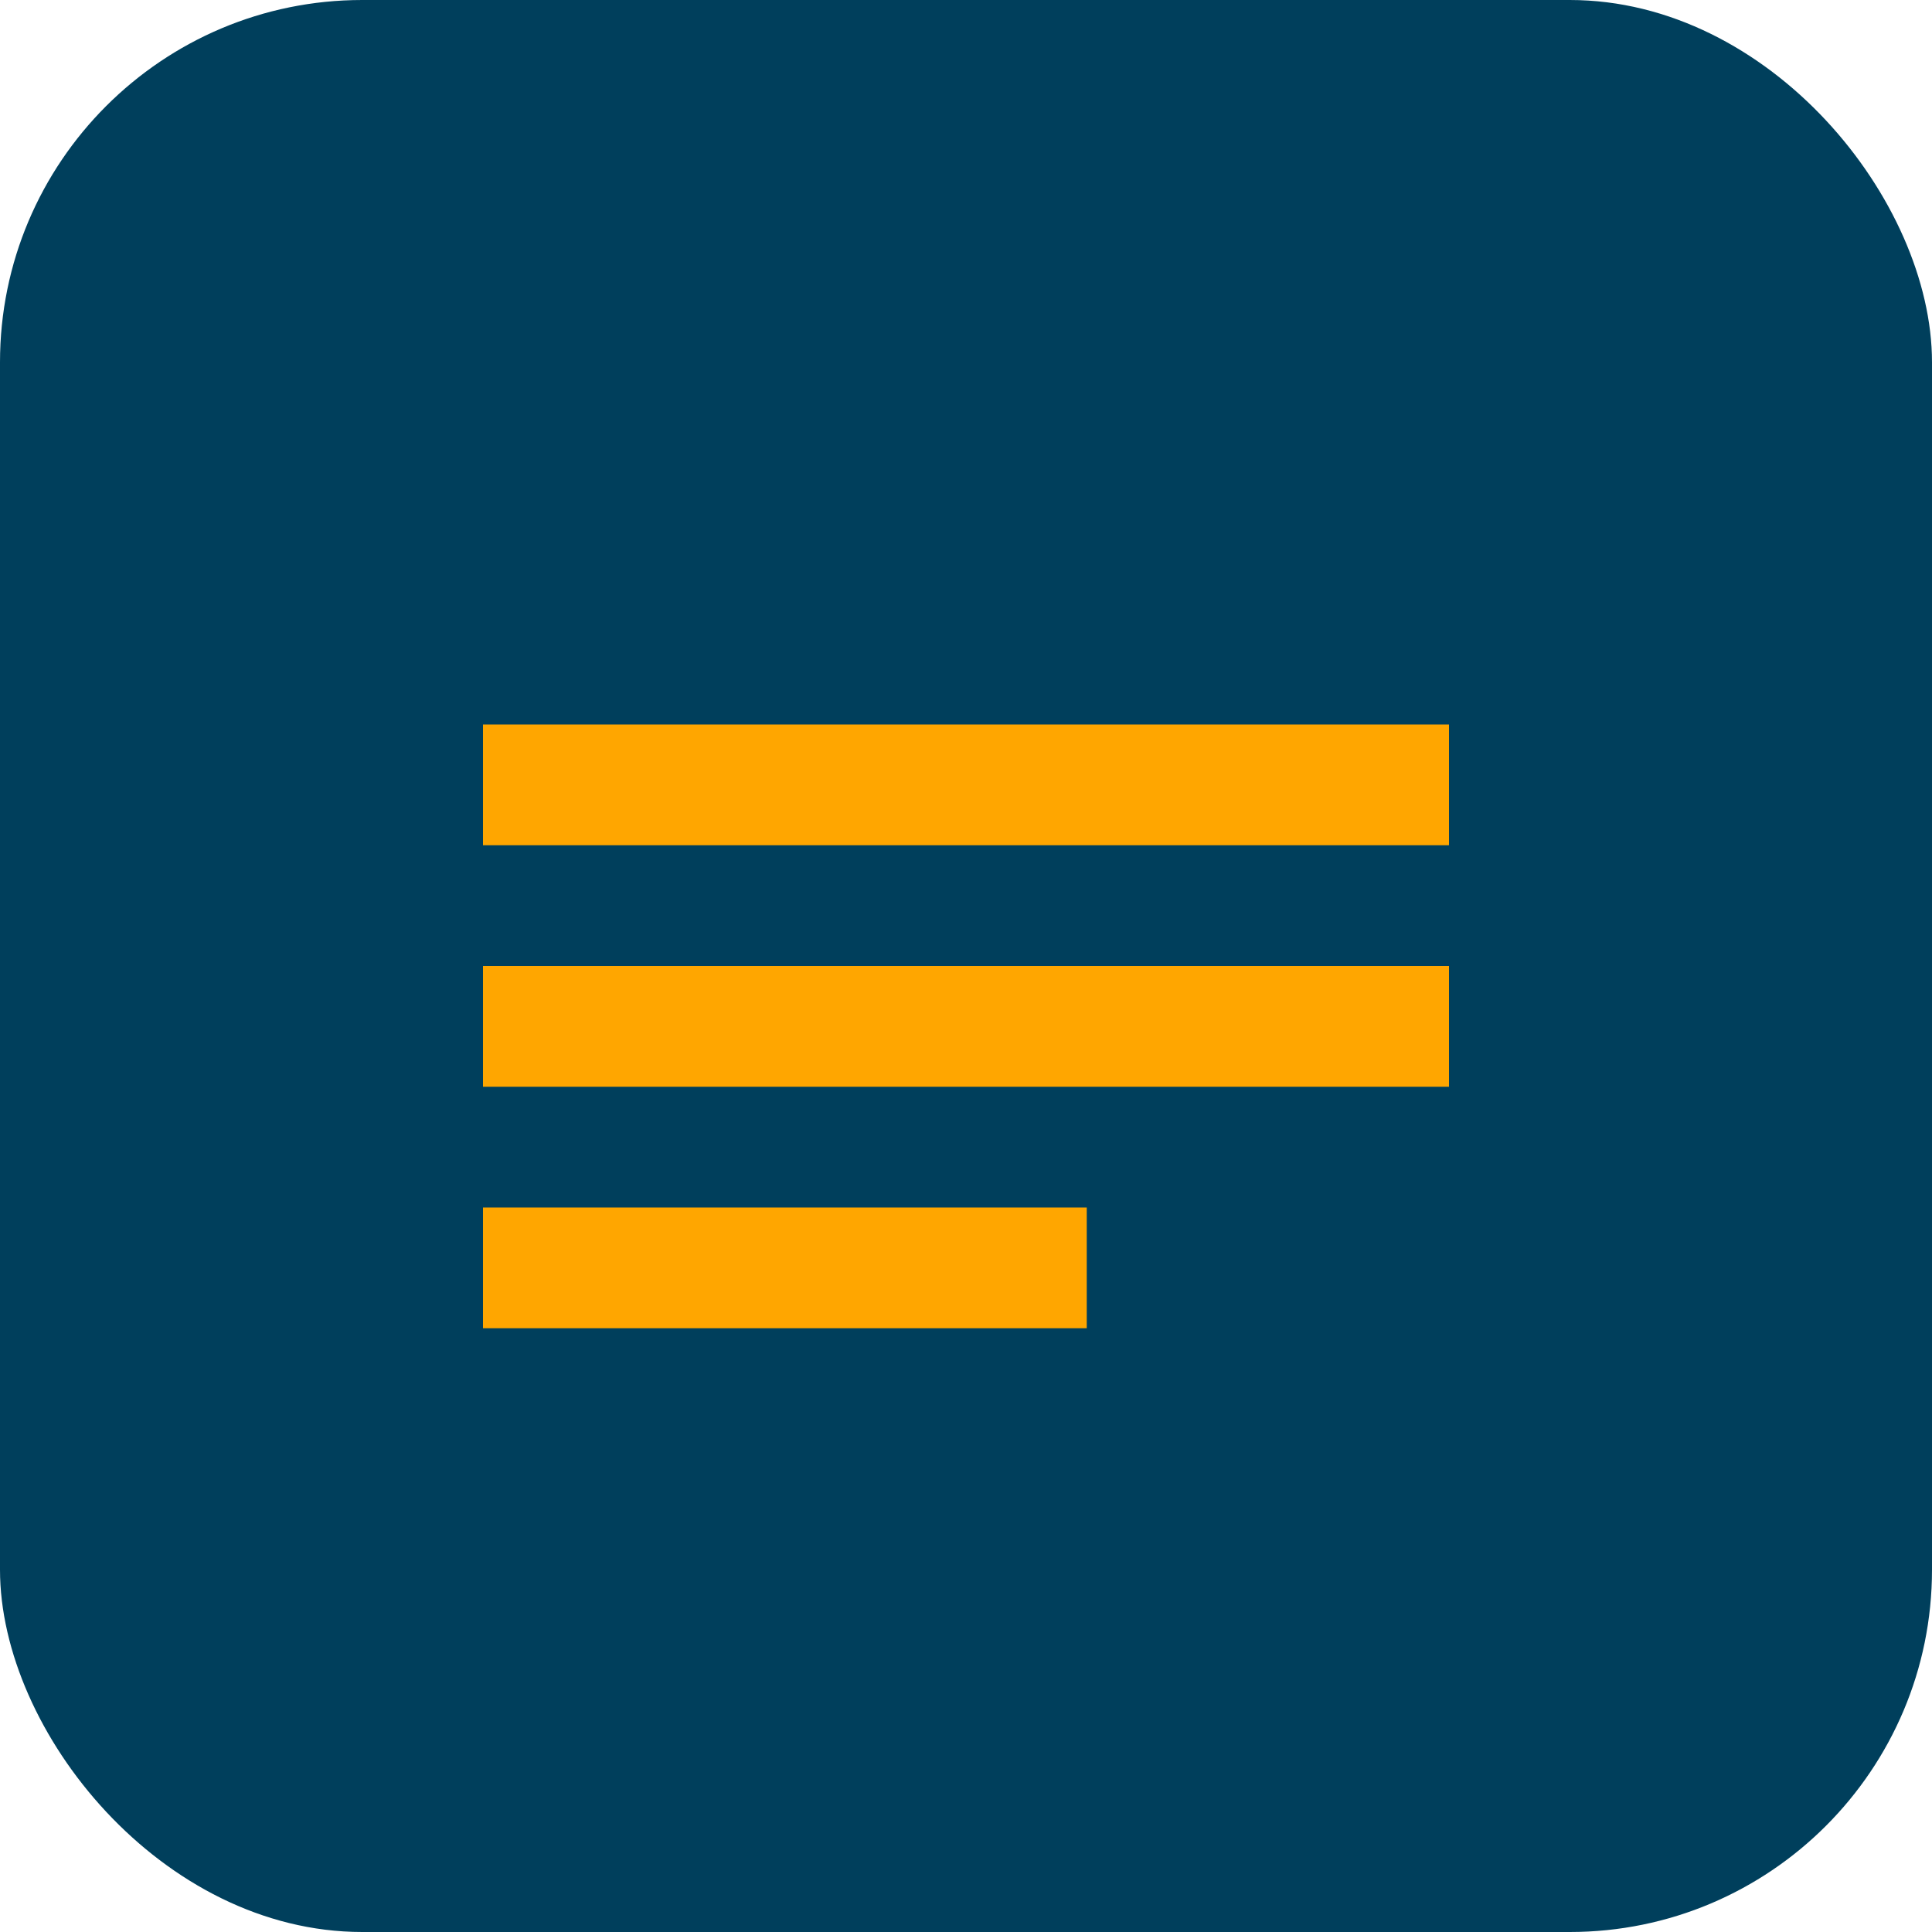
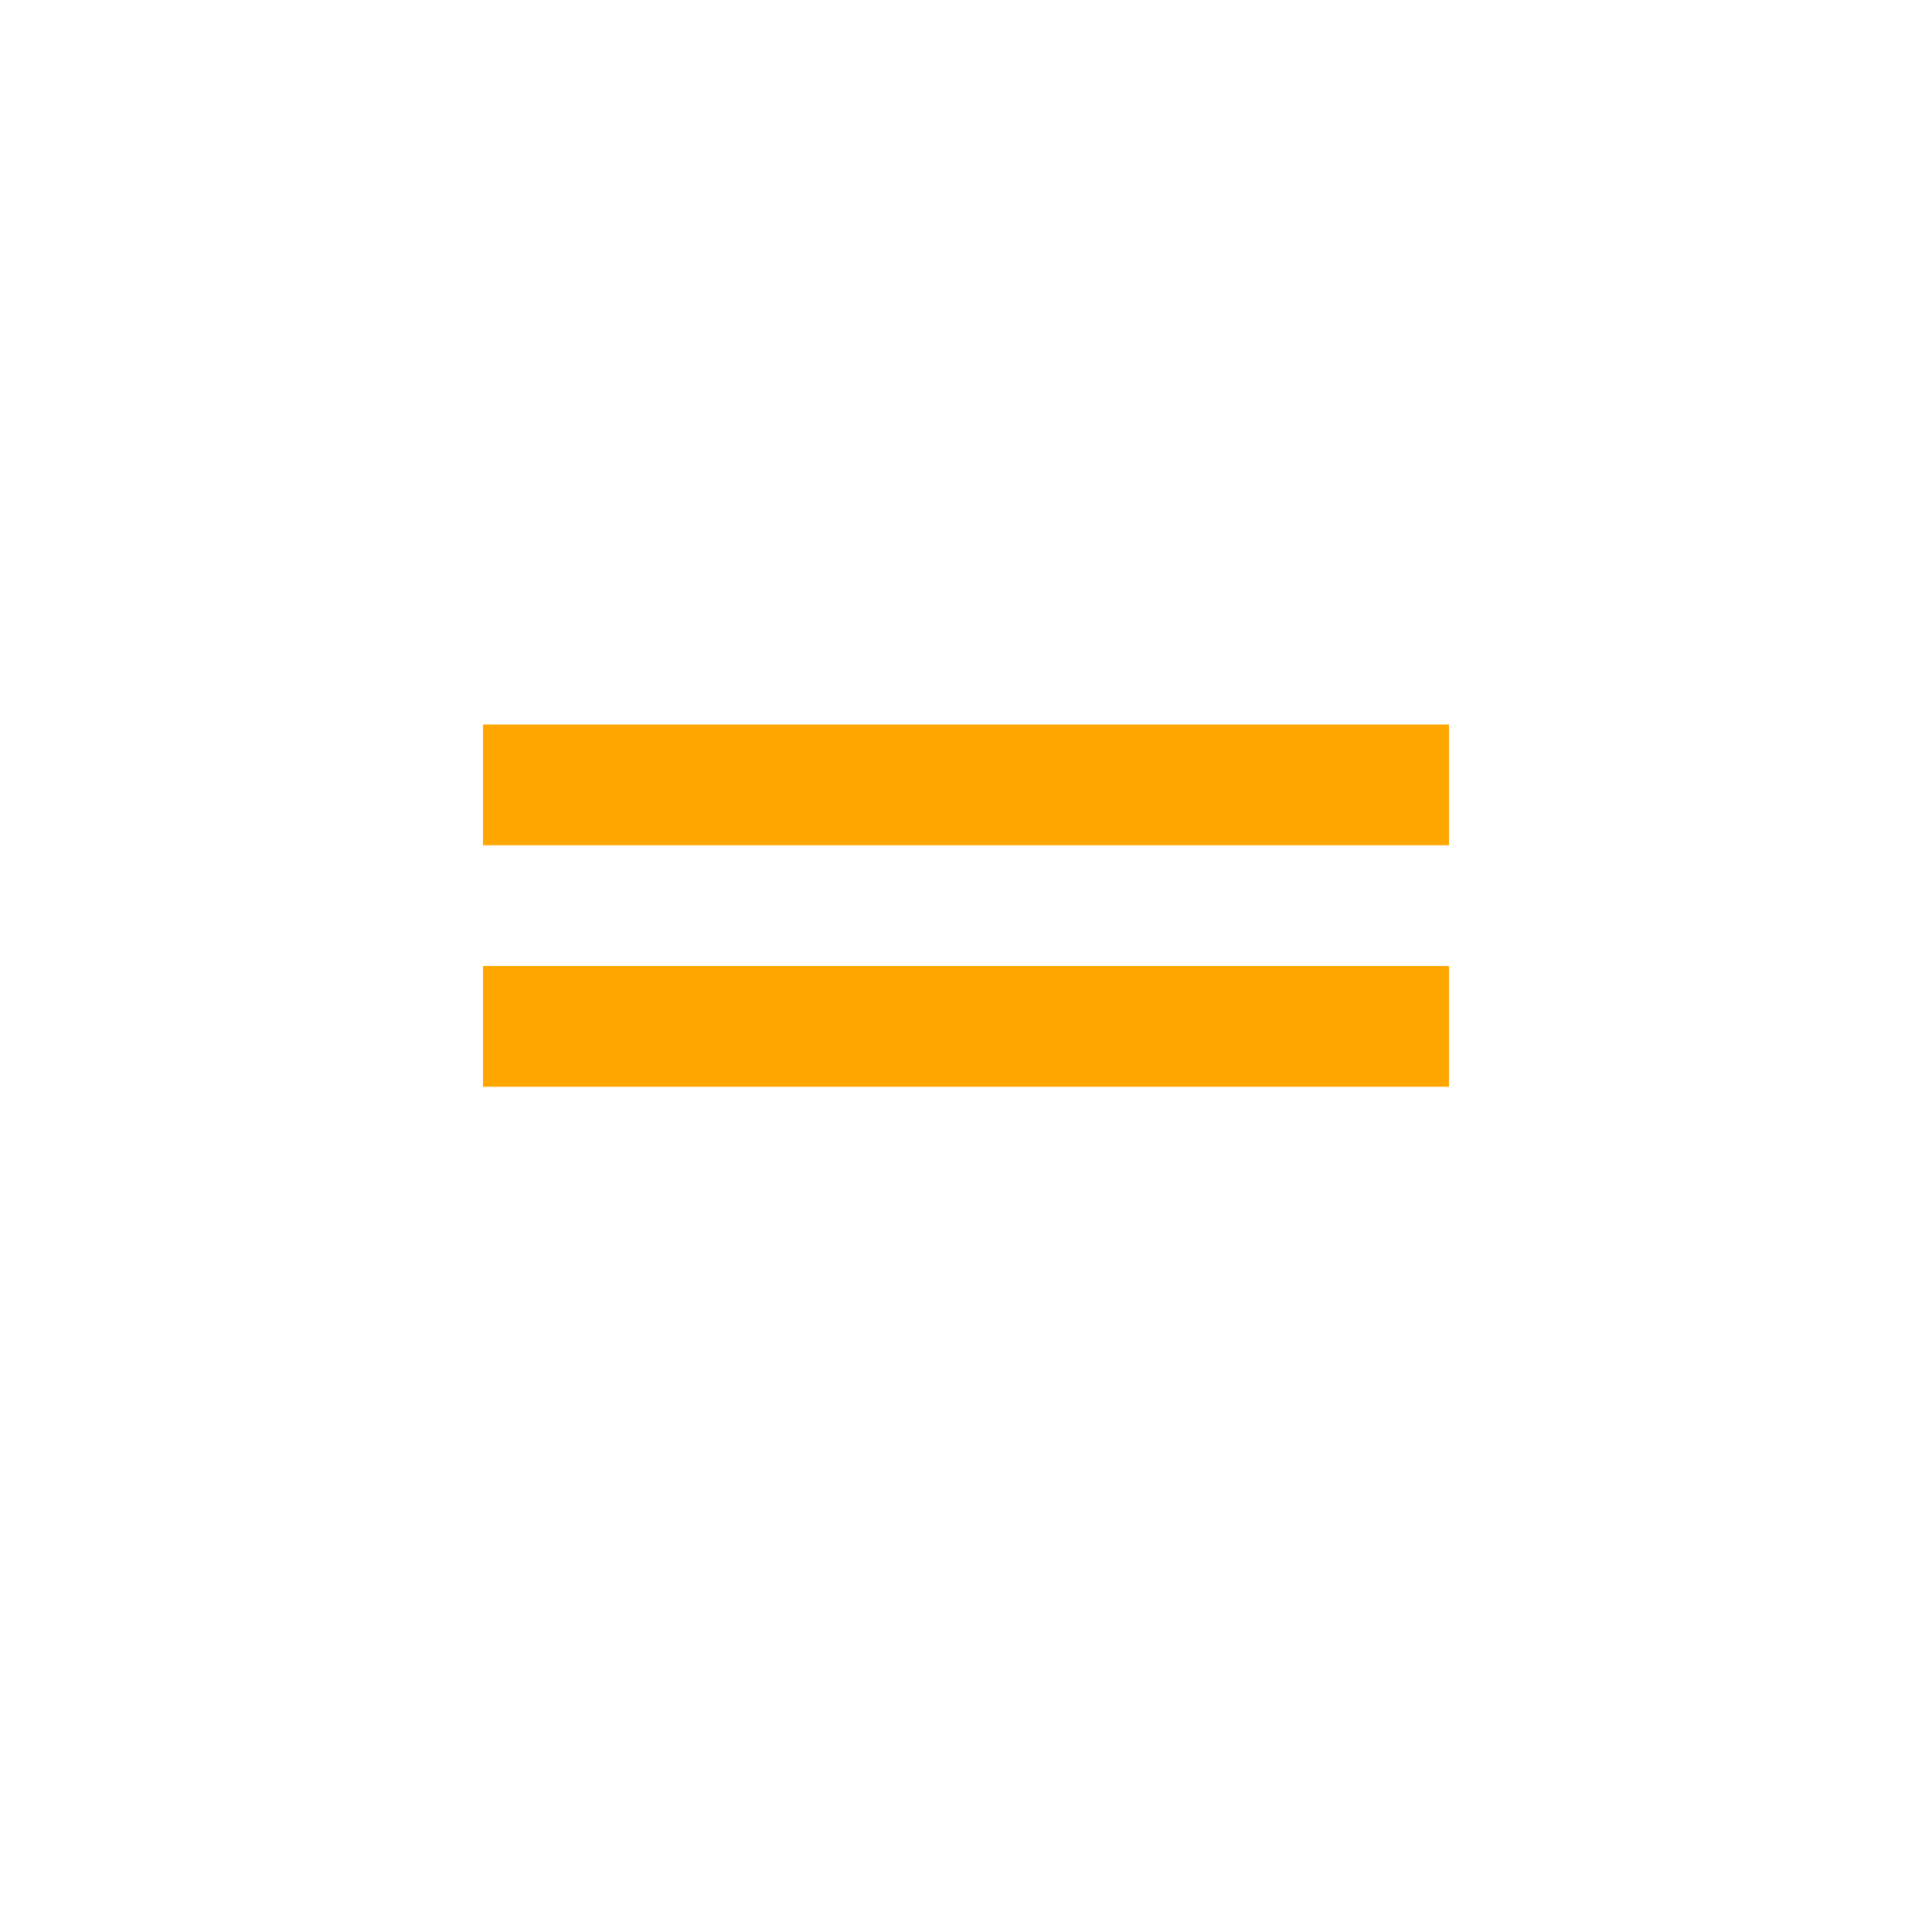
<svg xmlns="http://www.w3.org/2000/svg" width="32" height="32" viewBox="0 0 32 32" fill="none">
-   <rect width="32" height="32" rx="6" fill="#003f5c" />
  <path d="M8 12H24V14H8V12Z" fill="#ffa600" />
  <path d="M8 16H24V18H8V16Z" fill="#ffa600" />
-   <path d="M8 20H18V22H8V20Z" fill="#ffa600" />
</svg>